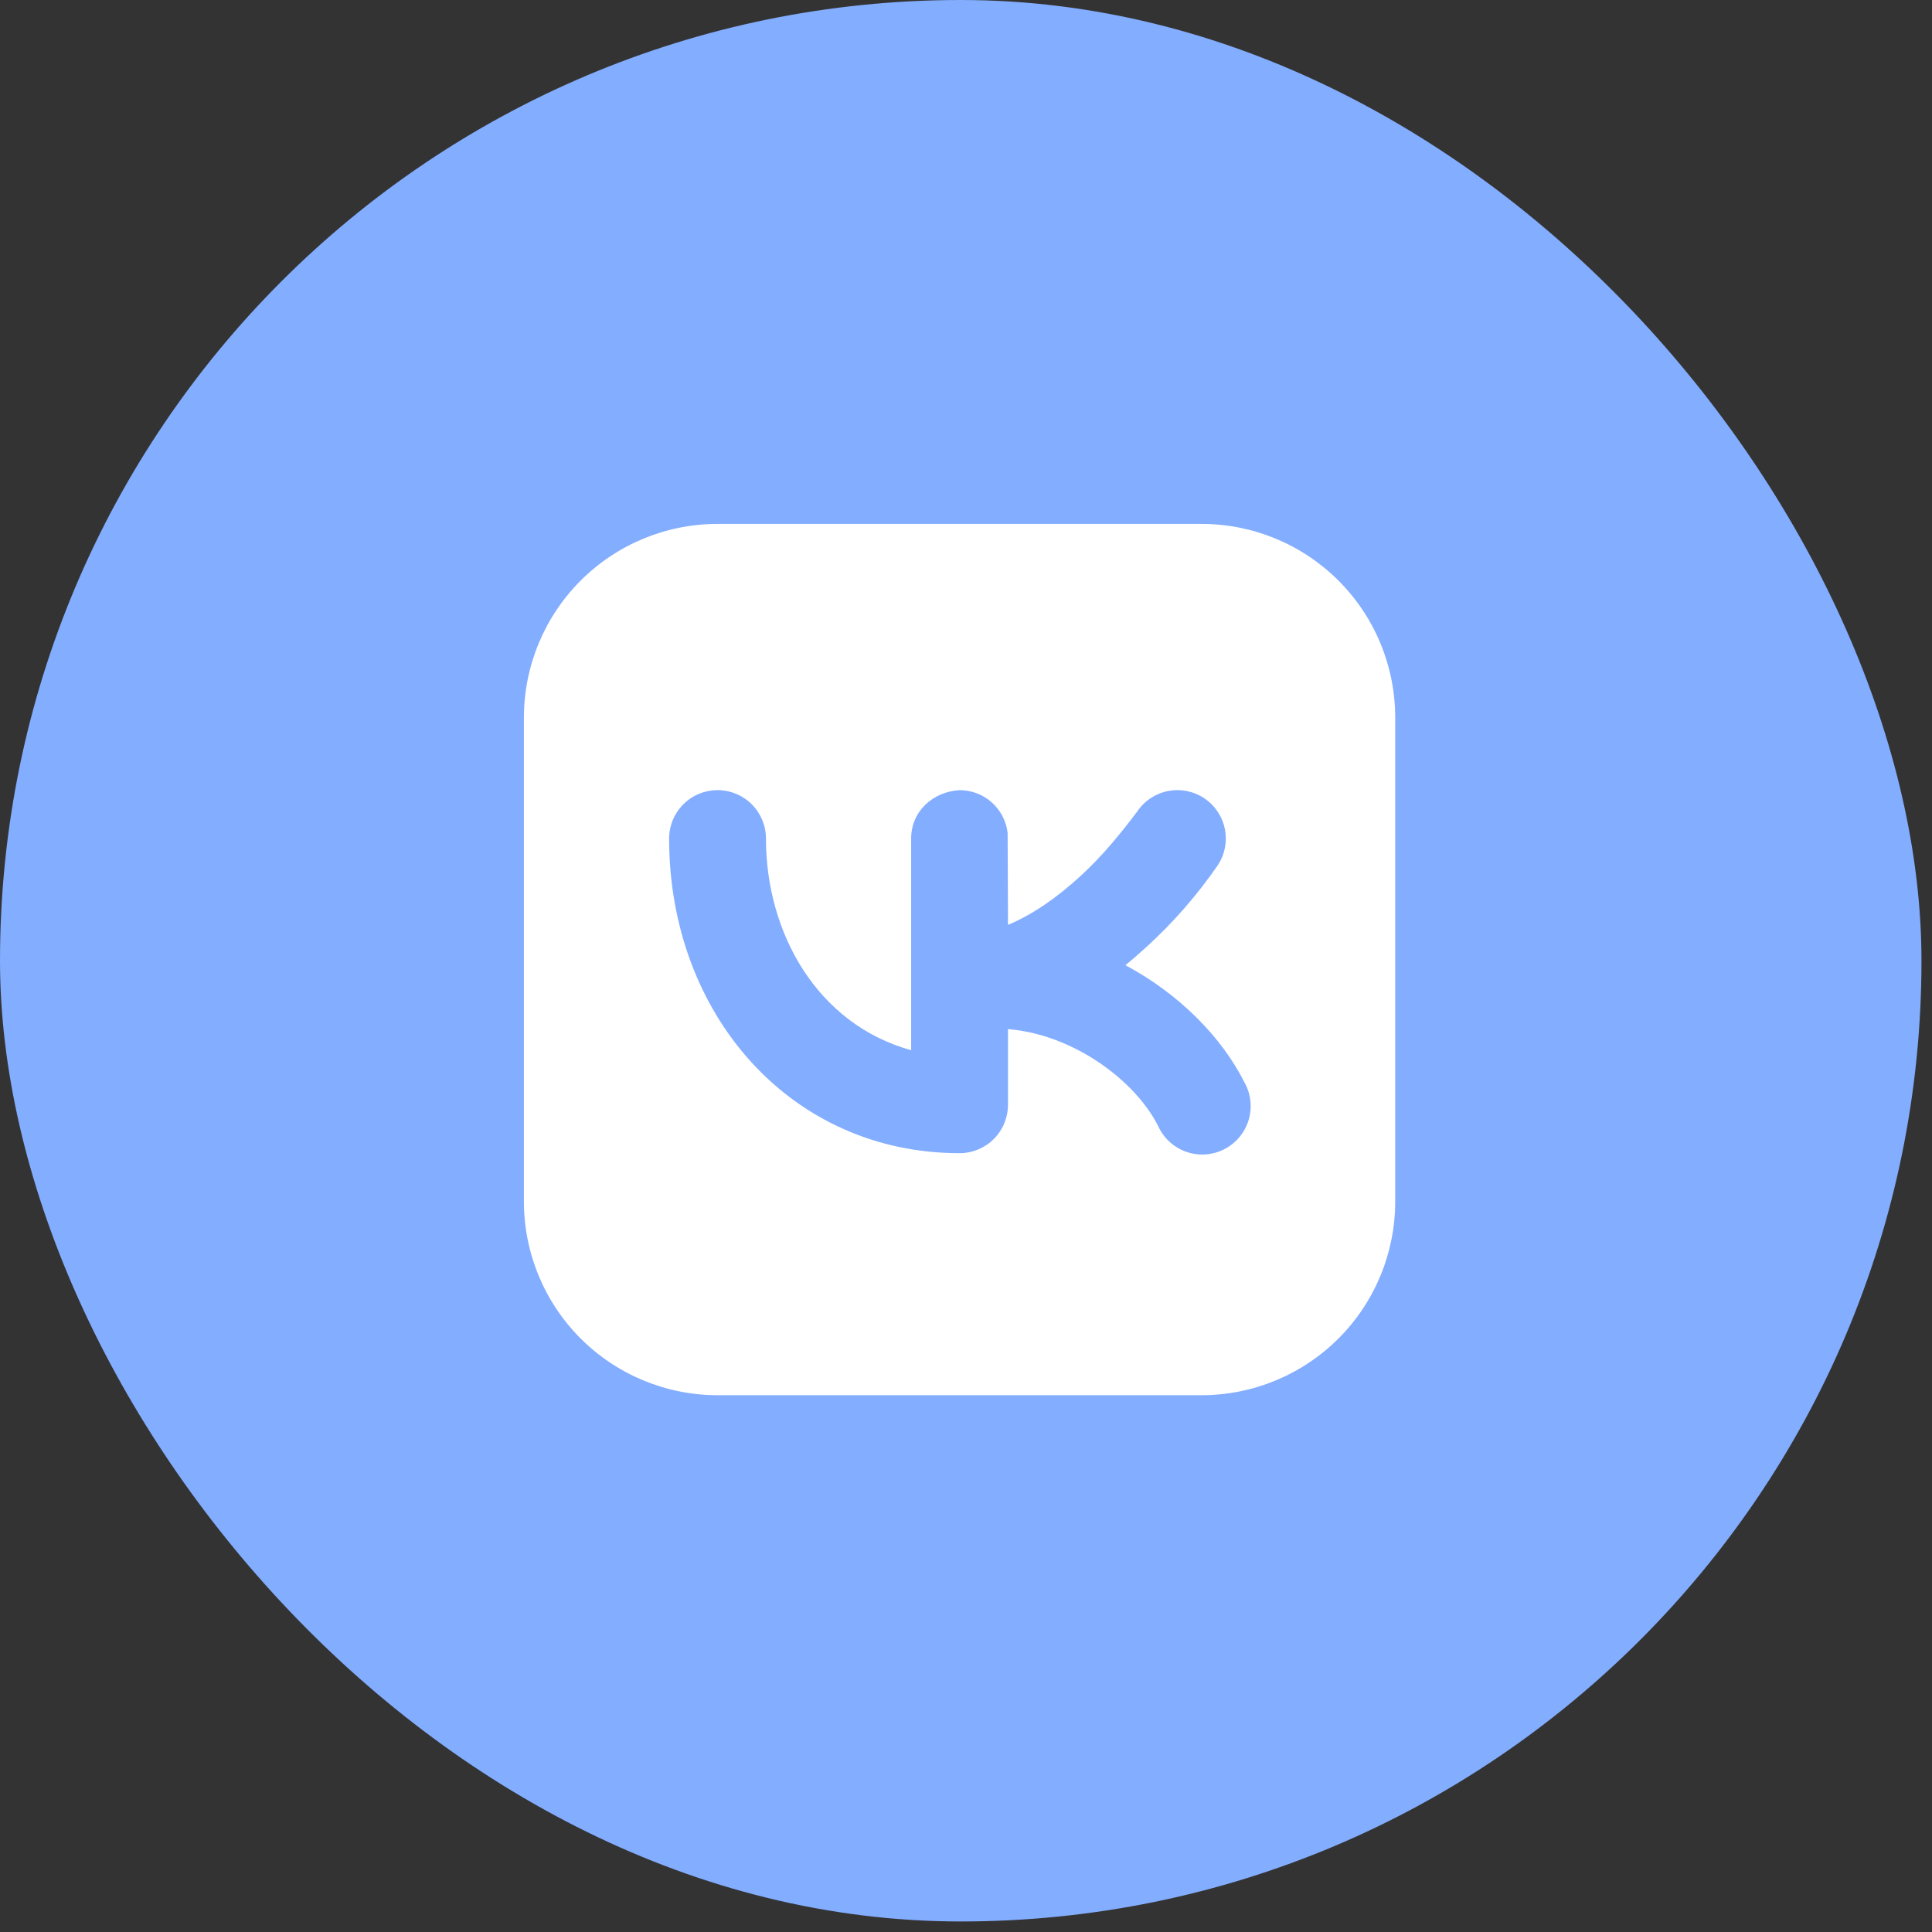
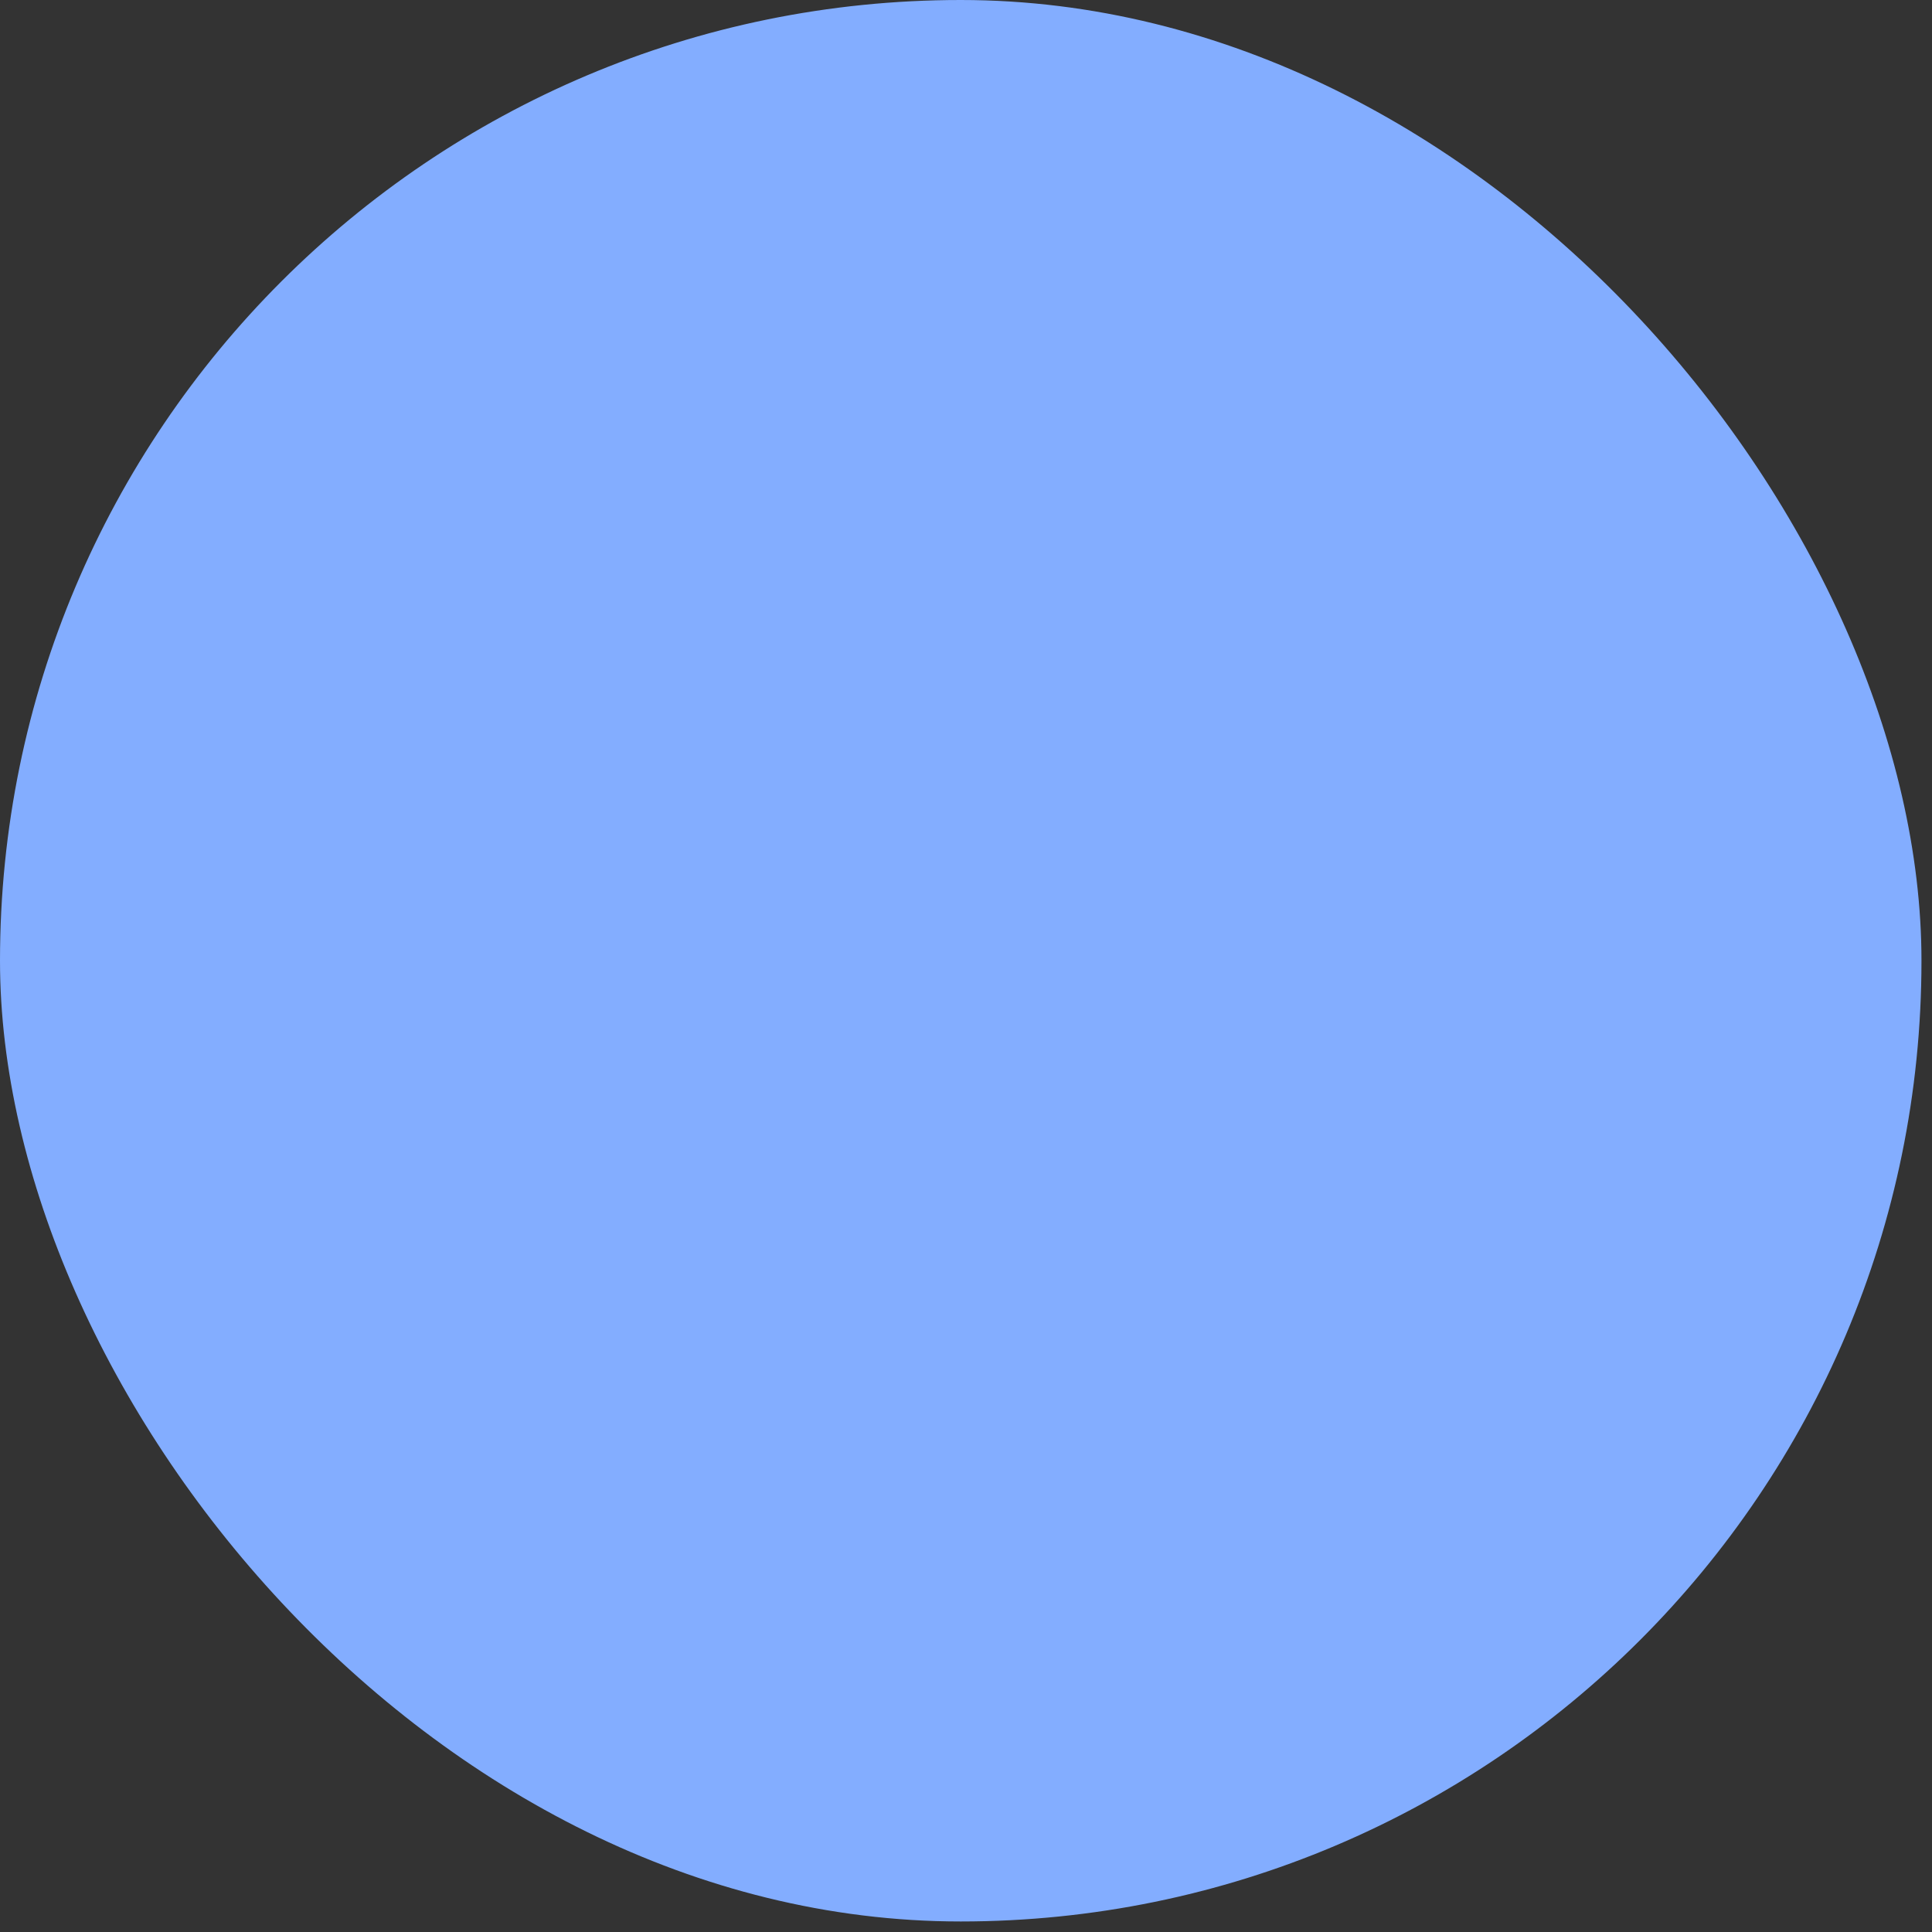
<svg xmlns="http://www.w3.org/2000/svg" width="51" height="51" viewBox="0 0 51 51" fill="none">
  <rect x="0" y="0" width="51" height="51" fill="#333333" stroke="none" />
  <rect width="50.722" height="50.722" rx="25.361" fill="#83ADFF" />
-   <path fill-rule="evenodd" clip-rule="evenodd" d="M18.941 13.83C17.586 13.83 16.286 14.368 15.327 15.327C14.369 16.285 13.83 17.585 13.83 18.941V31.719C13.83 33.074 14.369 34.374 15.327 35.333C16.286 36.291 17.586 36.83 18.941 36.83H31.719C33.075 36.83 34.374 36.291 35.333 35.333C36.292 34.374 36.83 33.074 36.83 31.719V18.941C36.83 17.585 36.292 16.285 35.333 15.327C34.374 14.368 33.075 13.83 31.719 13.83H18.941ZM32.143 22.845C32.331 22.563 32.4 22.218 32.333 21.885C32.267 21.553 32.071 21.26 31.789 21.072C31.507 20.884 31.162 20.816 30.83 20.882C30.497 20.949 30.205 21.144 30.017 21.426C29.565 22.027 29.091 22.602 28.536 23.113C27.893 23.706 27.243 24.15 26.609 24.414L26.599 21.986C26.562 21.675 26.413 21.389 26.179 21.18C25.945 20.973 25.643 20.858 25.33 20.858C24.637 20.897 24.052 21.408 24.052 22.135V27.723C21.563 27.033 20.219 24.618 20.219 22.135C20.219 21.797 20.084 21.471 19.845 21.232C19.605 20.992 19.28 20.858 18.941 20.858C18.602 20.858 18.277 20.992 18.038 21.232C17.798 21.471 17.663 21.797 17.663 22.135C17.663 26.776 20.871 30.441 25.33 30.441C25.669 30.441 25.994 30.306 26.234 30.067C26.473 29.827 26.608 29.502 26.608 29.163V27.166C28.31 27.301 29.961 28.504 30.577 29.734C30.648 29.89 30.751 30.029 30.877 30.144C31.004 30.259 31.152 30.348 31.314 30.404C31.475 30.461 31.647 30.485 31.817 30.474C31.988 30.463 32.155 30.418 32.308 30.341C32.461 30.265 32.597 30.158 32.708 30.028C32.819 29.898 32.903 29.747 32.955 29.584C33.007 29.421 33.025 29.249 33.009 29.078C32.993 28.908 32.943 28.743 32.861 28.592C32.251 27.369 31.111 26.226 29.708 25.479C29.897 25.325 30.085 25.161 30.27 24.991C30.974 24.349 31.602 23.629 32.143 22.845Z" fill="white" />
</svg>